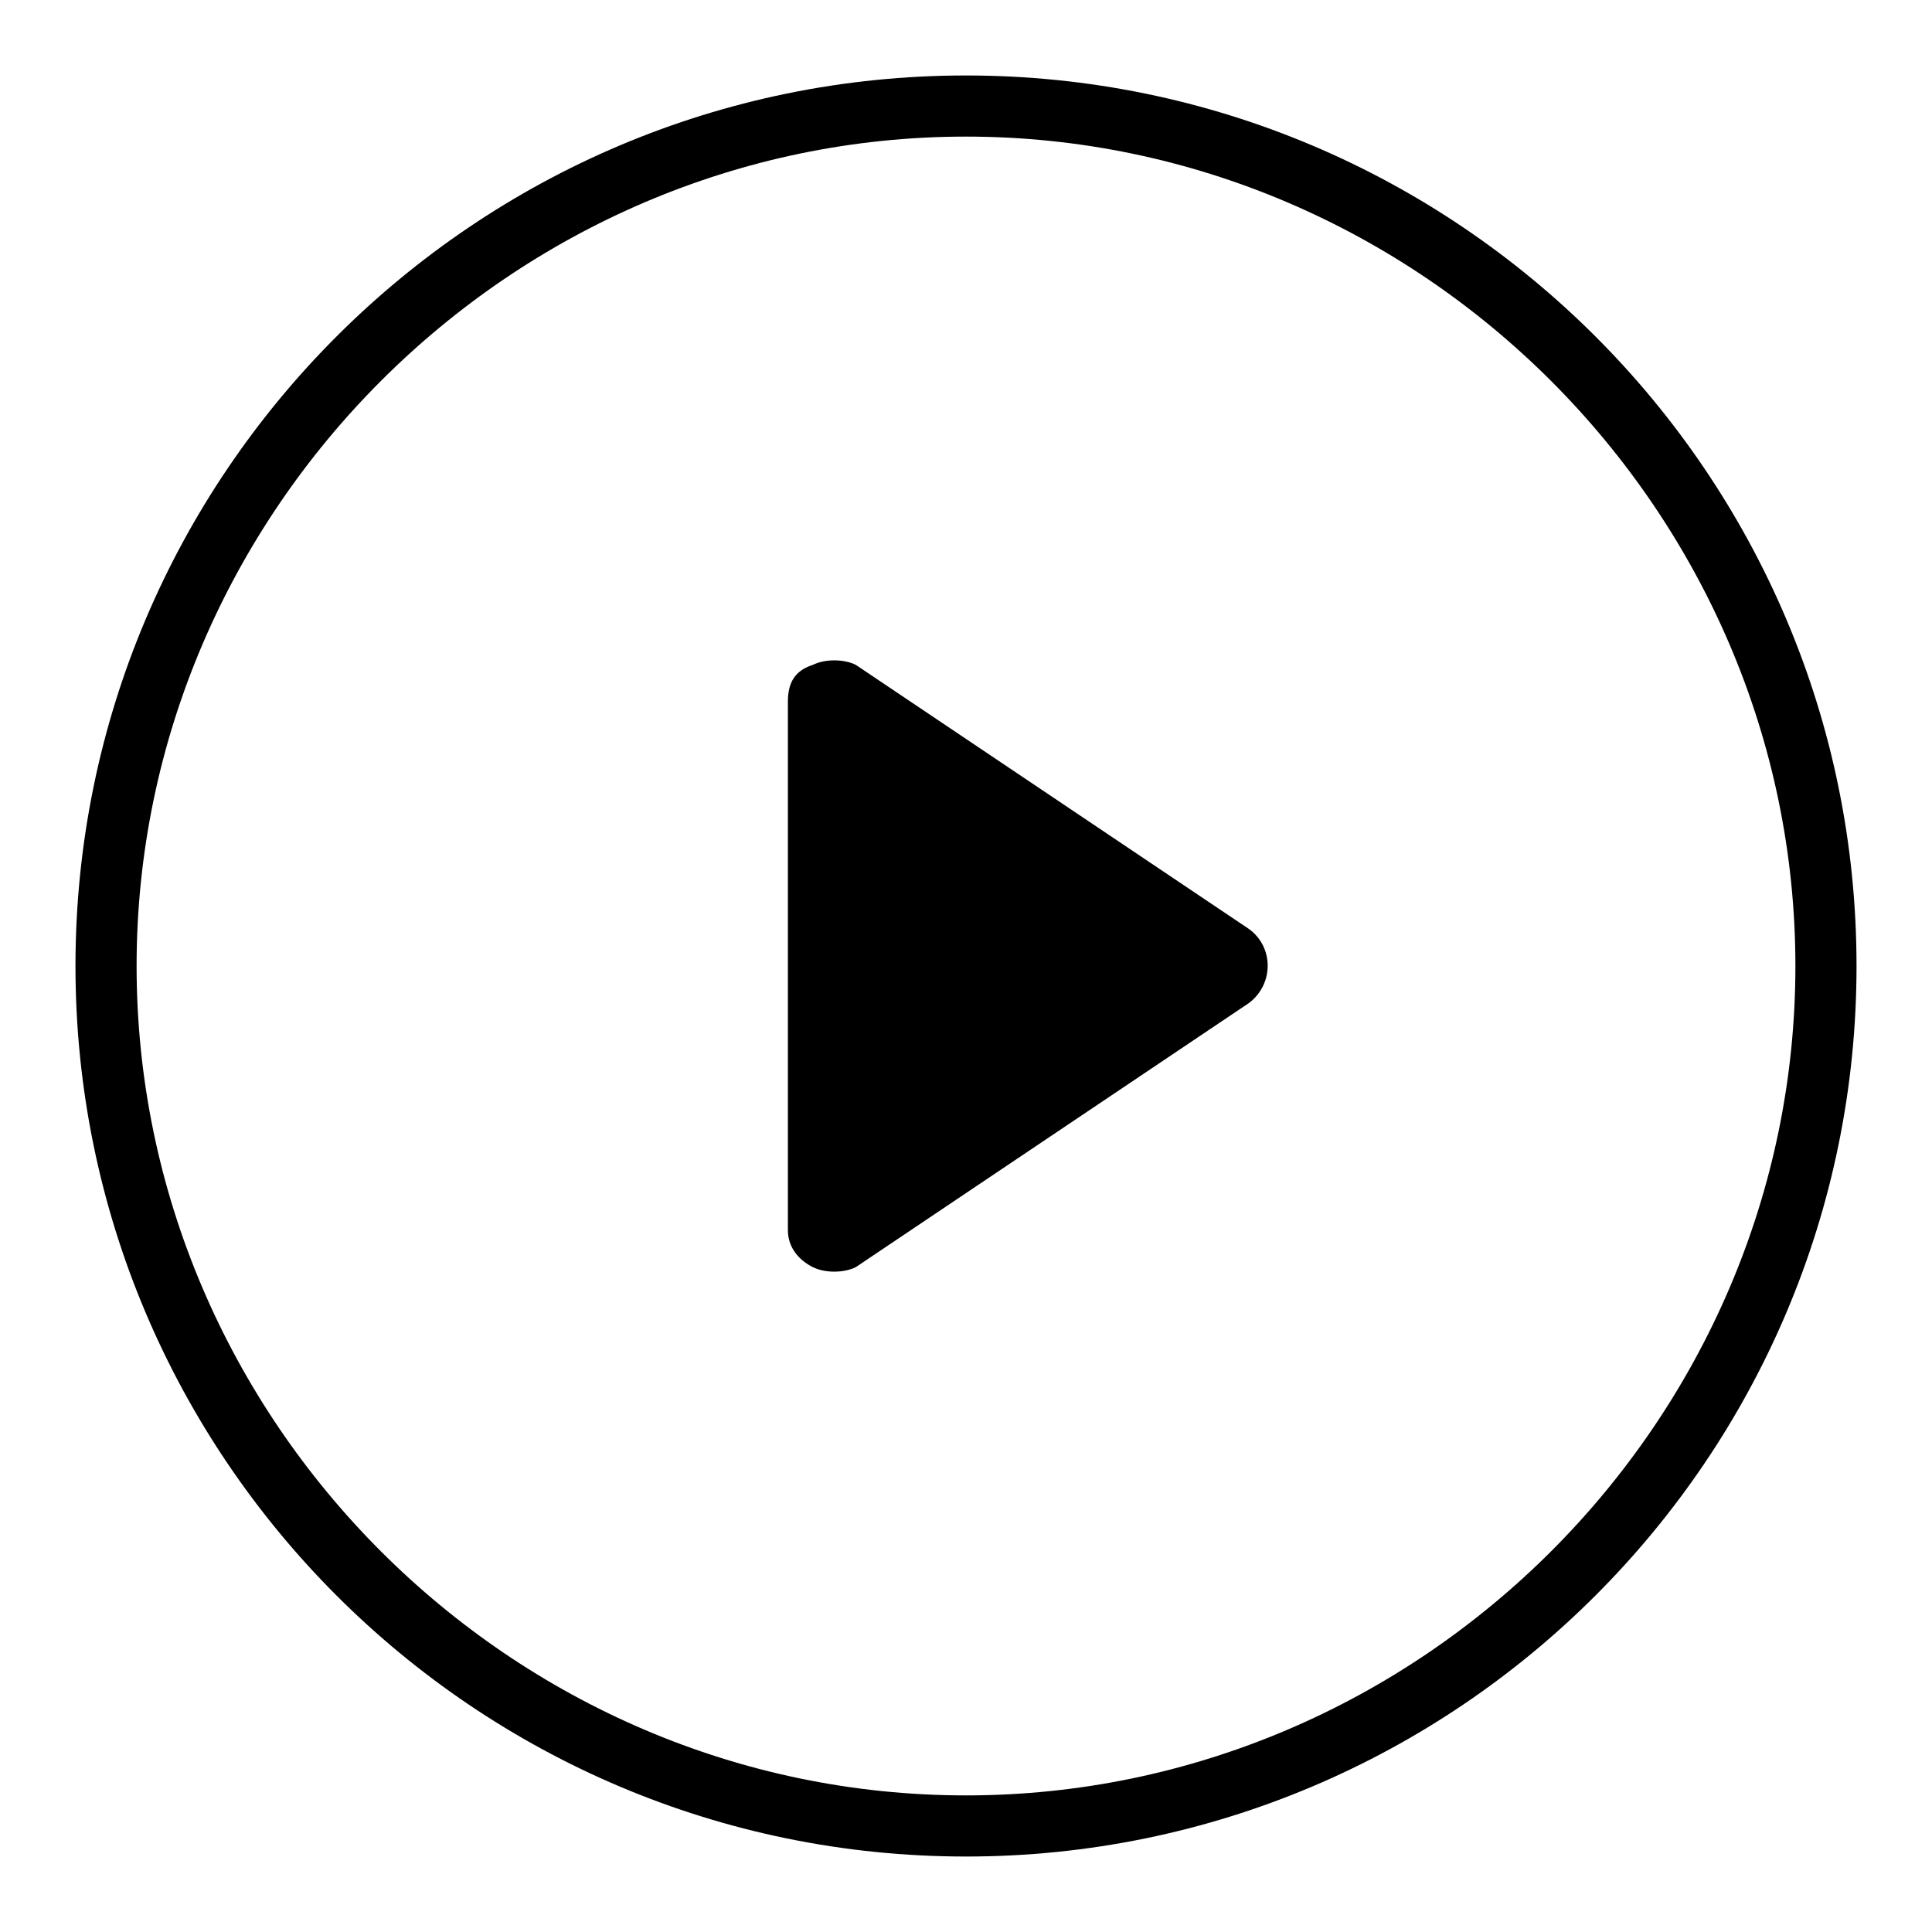
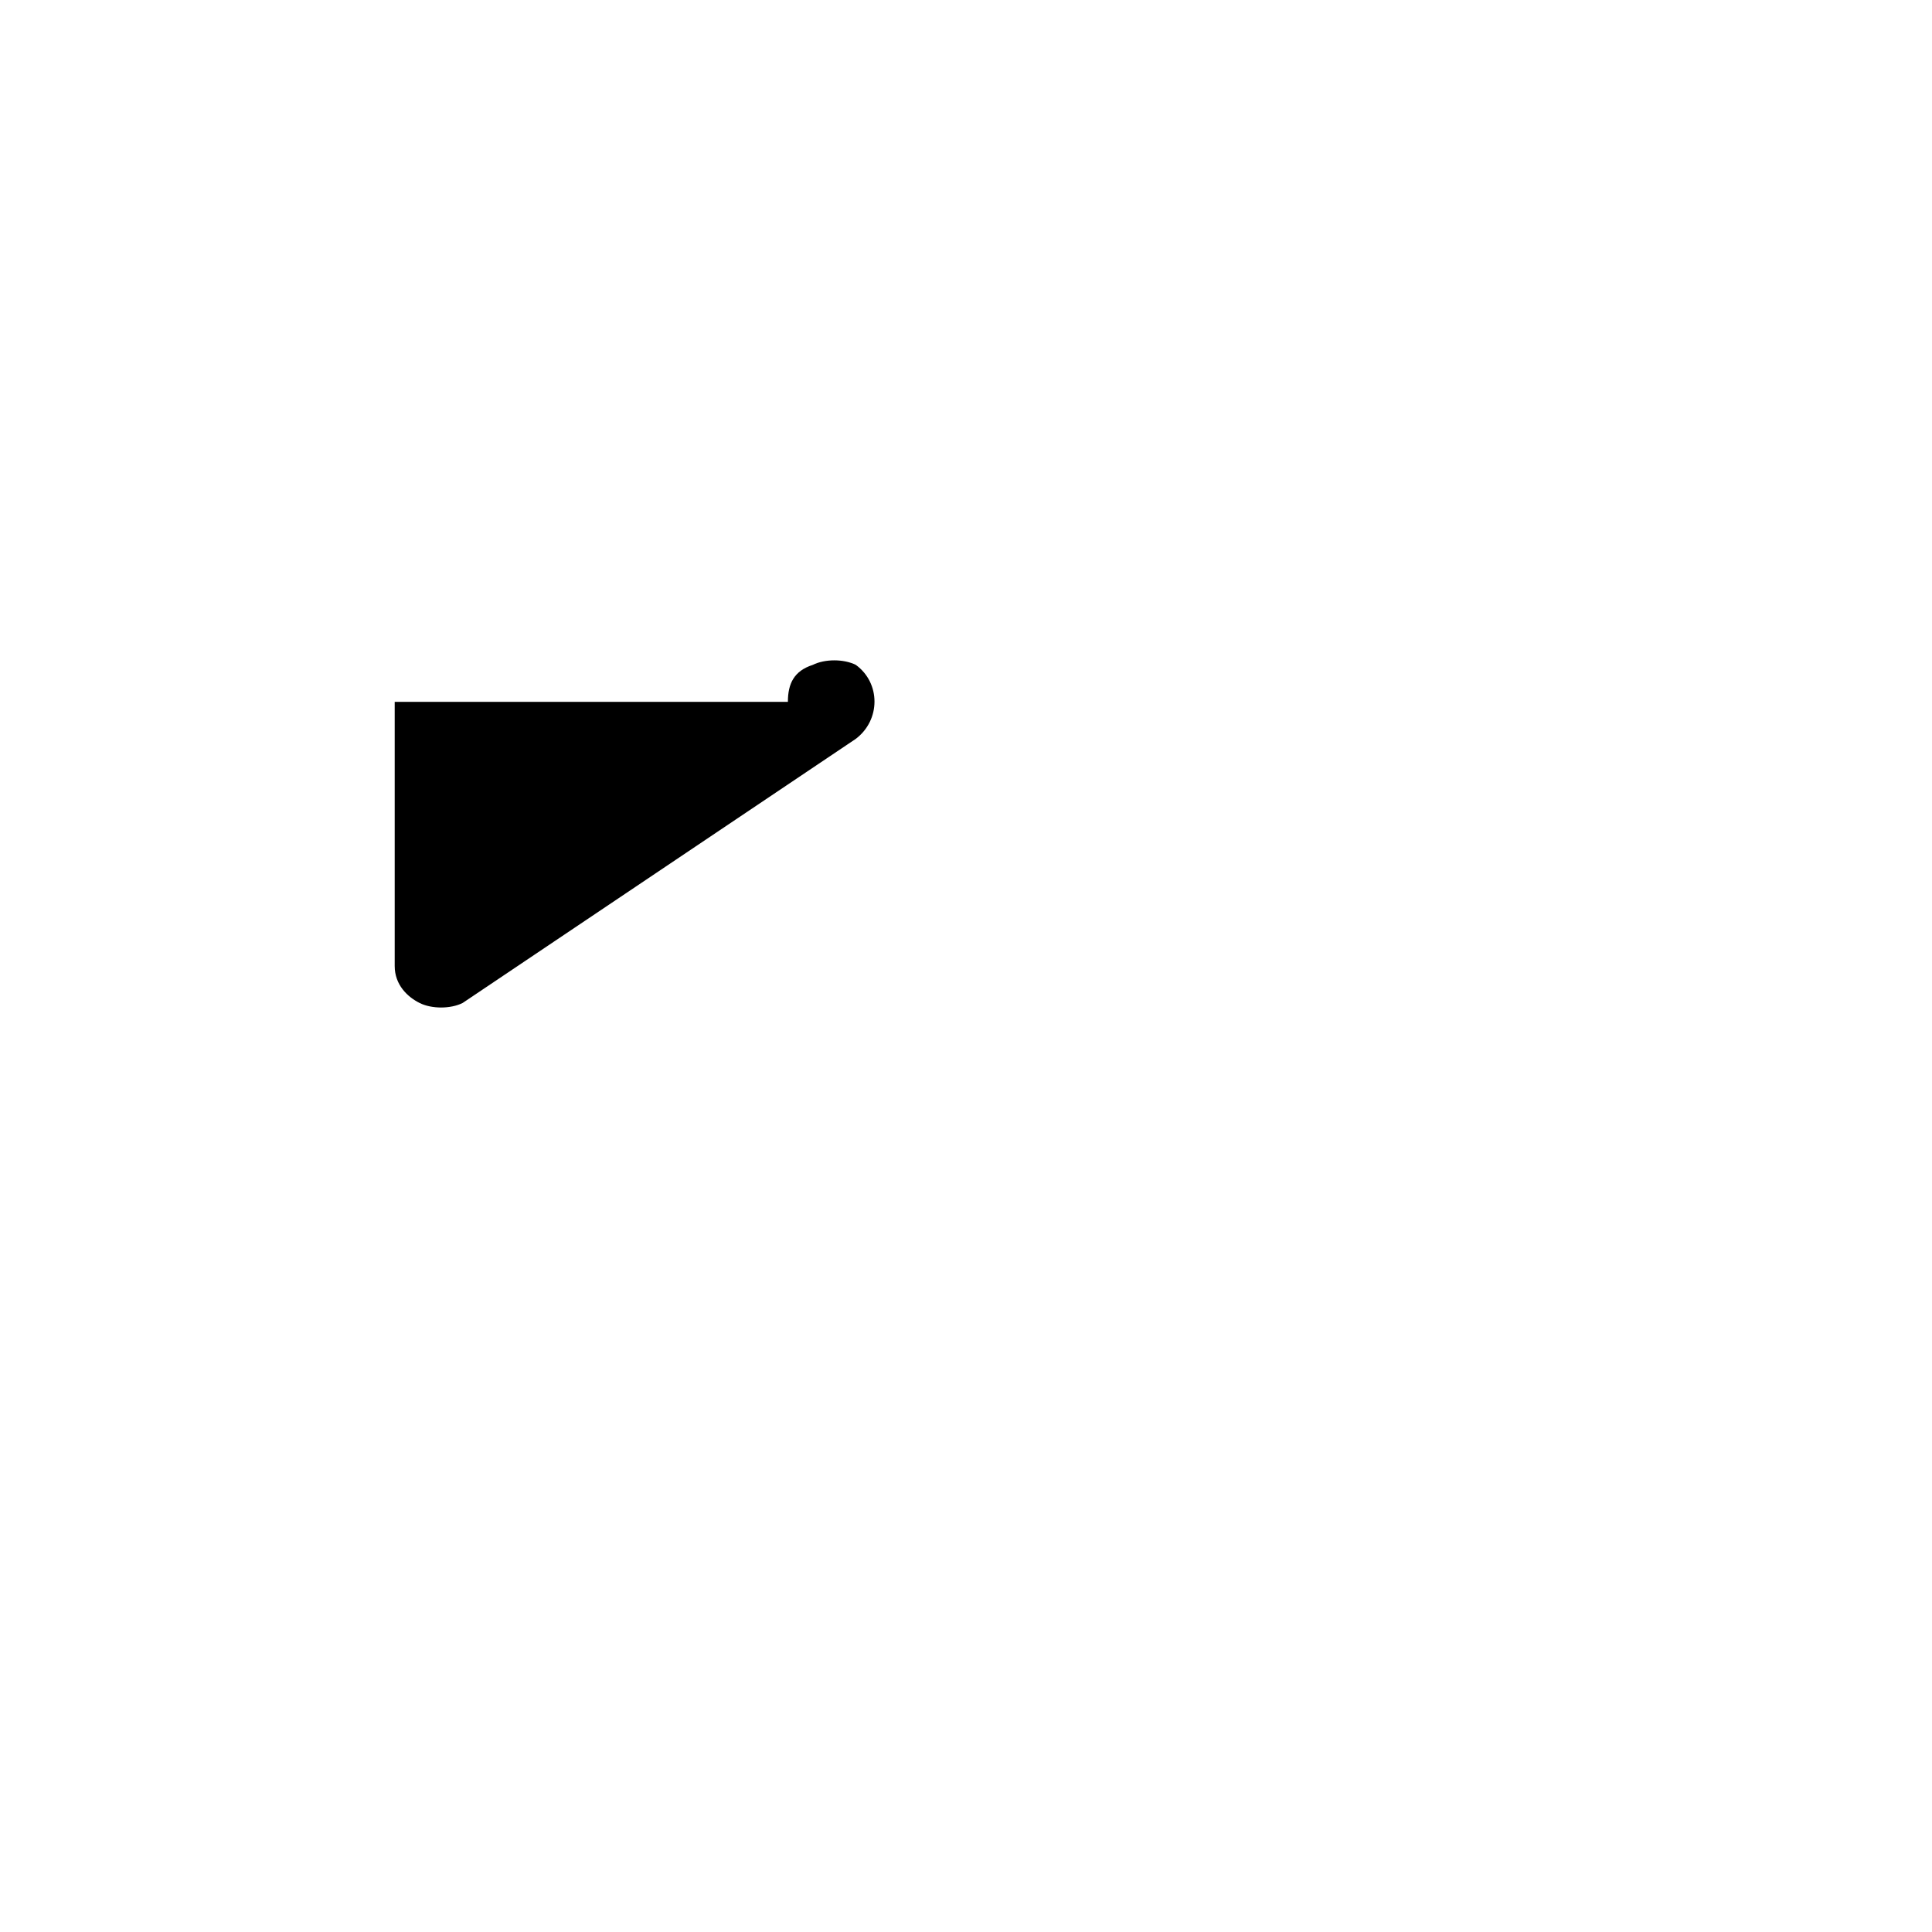
<svg xmlns="http://www.w3.org/2000/svg" version="1.1" x="0px" y="0px" viewBox="0 0 256 256" enable-background="new 0 0 256 256" xml:space="preserve">
  <g>
    <g>
-       <path fill="#000000" d="M104.4,93c0-2.4,0.8-4.1,3.3-4.9c1.6-0.8,4.1-0.8,5.7,0l52.1,35c3.3,2.4,3.3,7.3,0,9.8l-52.1,35c-1.6,0.8-4.1,0.8-5.7,0c-1.6-0.8-3.3-2.4-3.3-4.9V93z" />
-       <path fill="#000000" d="M128,246c-65.1,0-118-52.9-118-118C10,62.9,62.9,10,128,10c65.1,0,118,52.9,118,118C246,193.1,193.1,246,128,246z M128,18.1C67.8,18.1,18.1,67.8,18.1,128c0,60.2,49.6,109.9,109.9,109.9c60.2,0,109.9-49.6,109.9-109.9C237.9,67.8,188.2,18.1,128,18.1z" />
+       <path fill="#000000" d="M104.4,93c0-2.4,0.8-4.1,3.3-4.9c1.6-0.8,4.1-0.8,5.7,0c3.3,2.4,3.3,7.3,0,9.8l-52.1,35c-1.6,0.8-4.1,0.8-5.7,0c-1.6-0.8-3.3-2.4-3.3-4.9V93z" />
    </g>
  </g>
</svg>